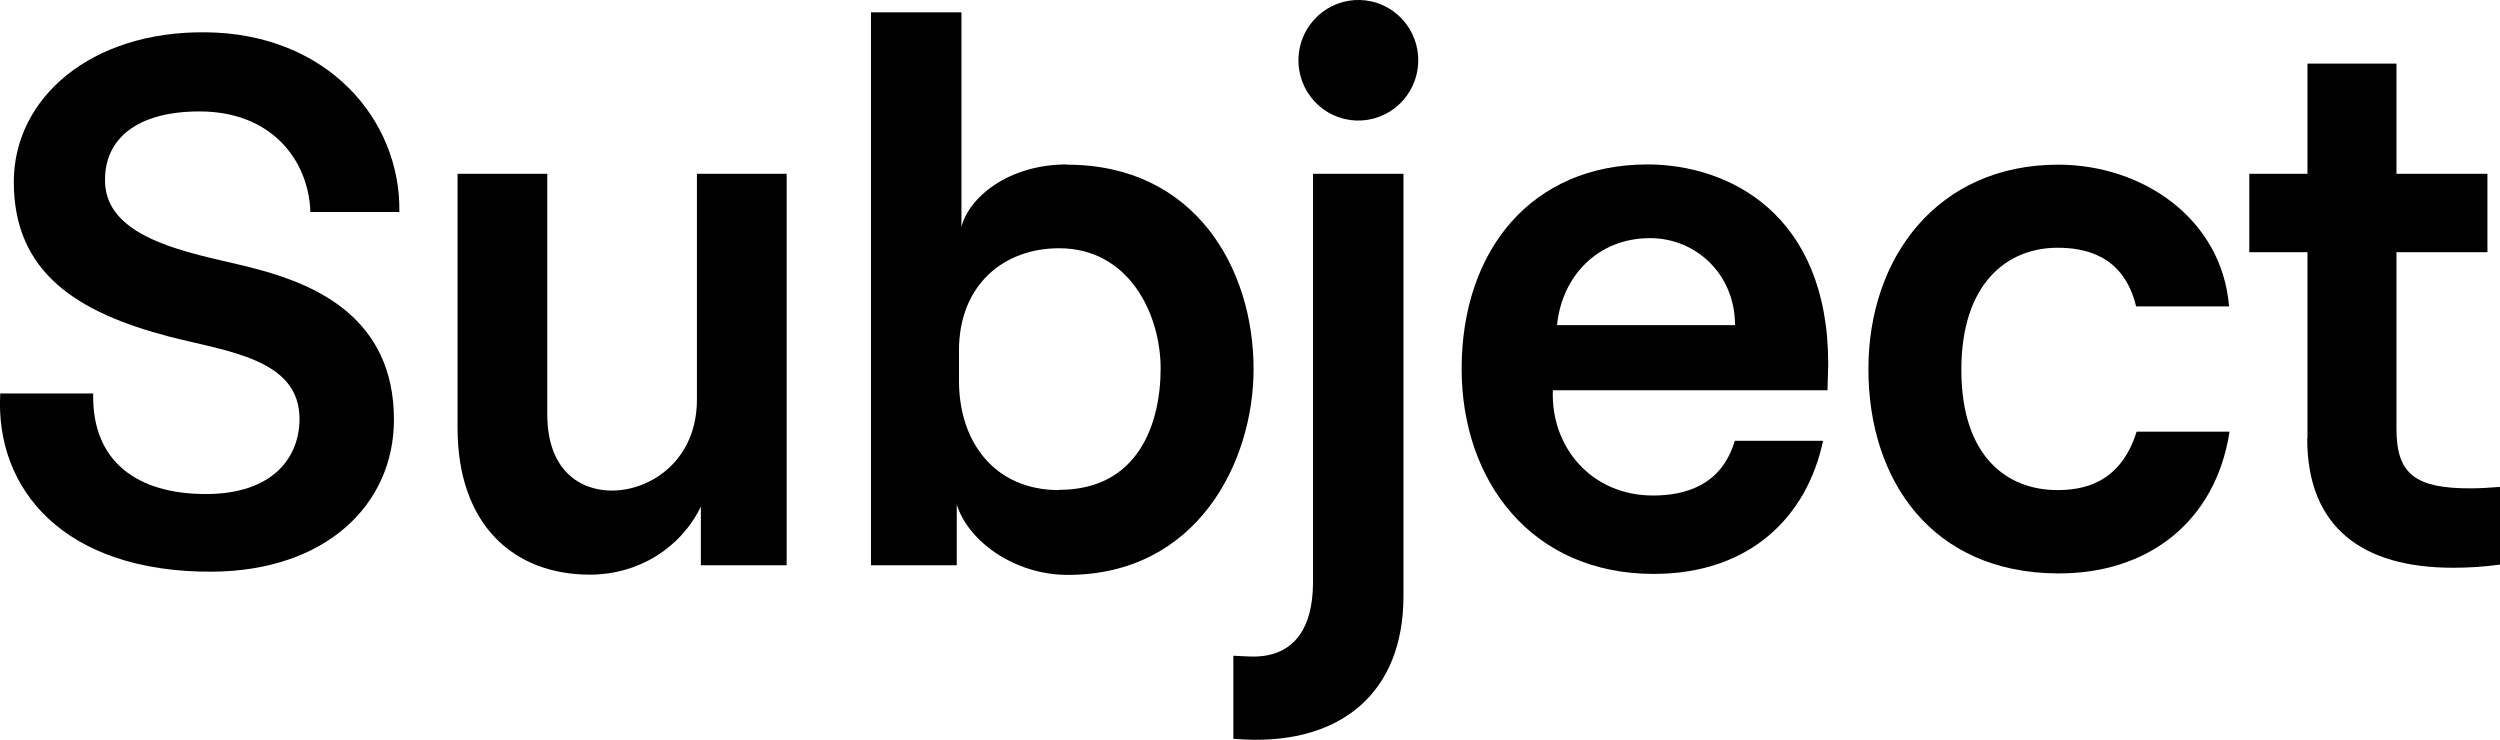
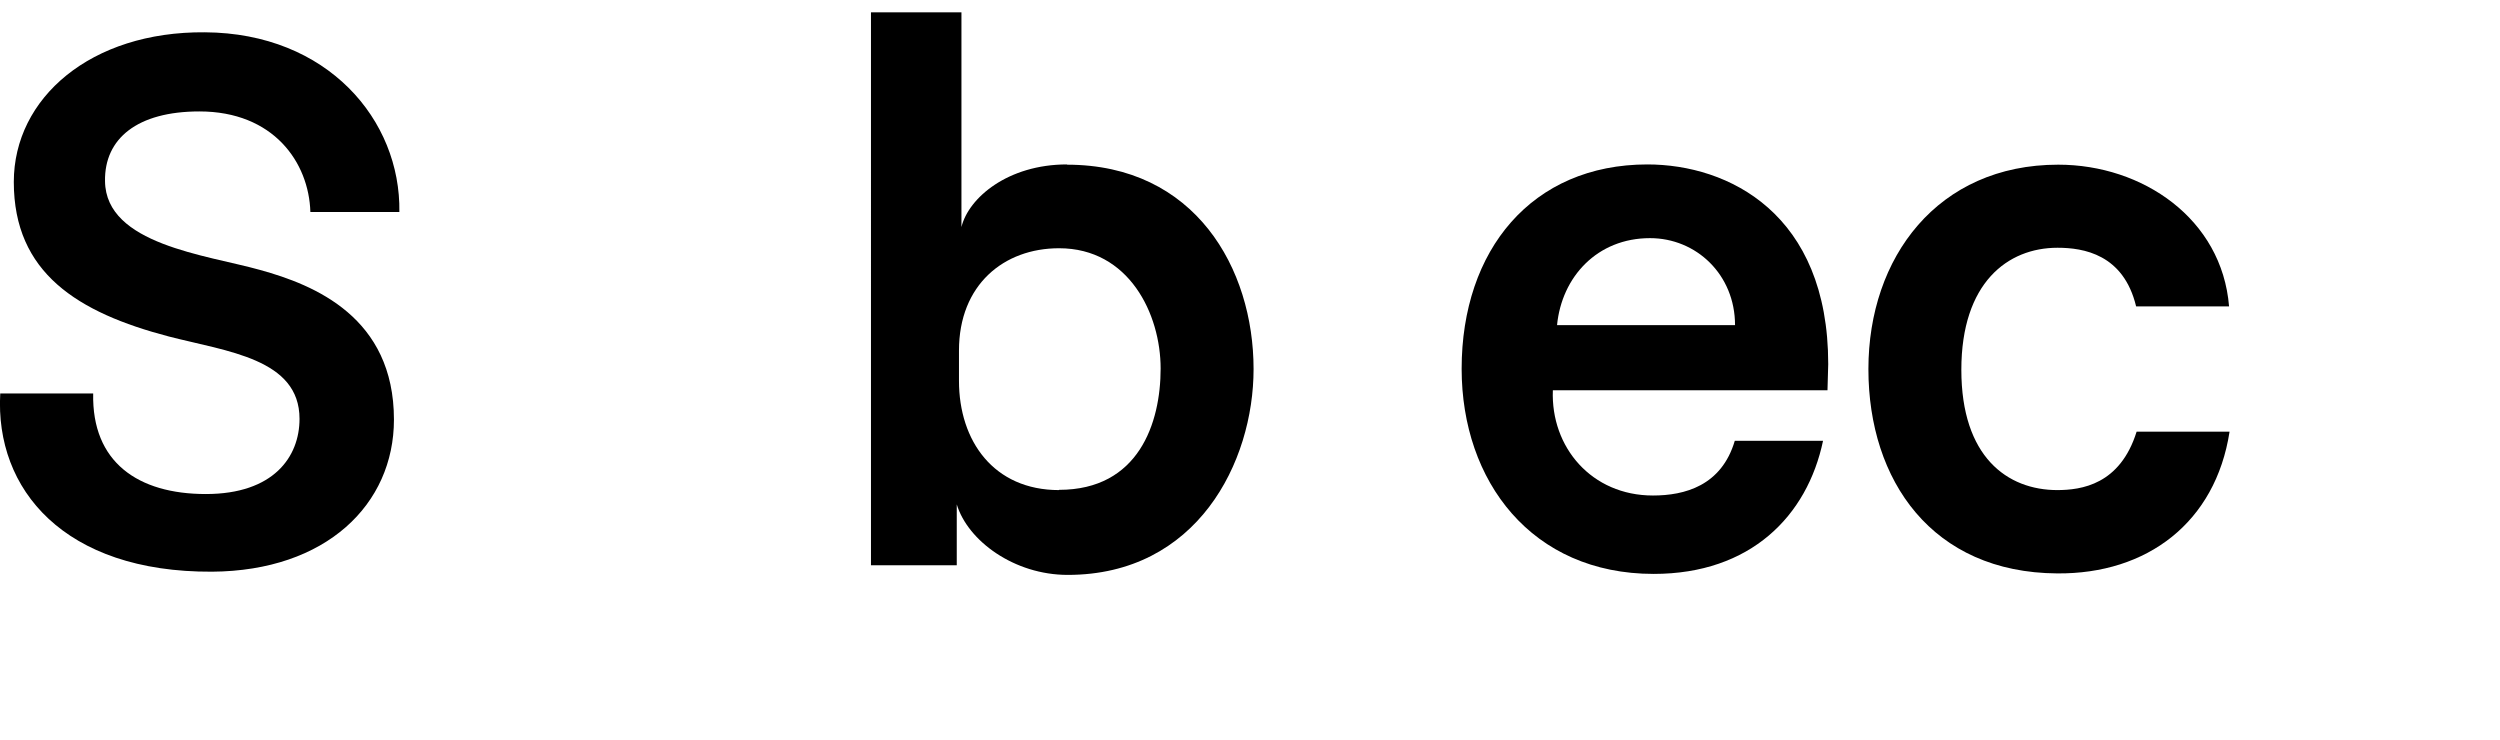
<svg xmlns="http://www.w3.org/2000/svg" id="Layer_2" viewBox="0 0 101.41 30.01">
  <g id="Layer_1-2" focusable="false">
    <path d="M8.09,4.52c3,0,4.44,2.06,4.5,4.08h3.61c.06-3.73-2.91-7.26-7.89-7.29C3.69,1.27,.56,3.97,.56,7.38c0,3.69,2.59,5.3,6.29,6.27,2.36,.61,5.3,.9,5.3,3.34,0,1.54-1.05,3.05-3.8,3.05s-4.63-1.29-4.57-4.08H.01c-.22,3.89,2.59,7.26,8.59,7.23,4.63-.03,7.38-2.73,7.38-6.17,0-4.15-3.22-5.46-5.43-6.07-2.17-.61-6.26-1.03-6.29-3.6-.03-1.73,1.31-2.83,3.83-2.83Z" />
-     <path d="M28.27,16.21c0,2.47-1.88,3.69-3.45,3.69-1.31,0-2.62-.84-2.62-3.09V7.05h-3.64v10.31c0,3.89,2.24,5.95,5.37,5.95,1.95,0,3.67-1.06,4.5-2.76v2.38h3.48V7.05h-3.64v9.16Z" />
    <path d="M43.28,6.67c-2.39,0-3.99,1.35-4.28,2.54V.5h-3.67V22.93h3.48v-2.47c.45,1.48,2.33,2.86,4.5,2.86,5.24,0,7.54-4.56,7.54-8.35,0-4.08-2.37-8.29-7.57-8.29Zm-.32,13.21c-2.65,0-4.06-1.99-4.06-4.43v-1.23c0-2.67,1.82-4.15,4.06-4.15,2.84,0,4.12,2.67,4.12,4.88s-.89,4.92-4.12,4.92h0Z" />
-     <path d="M53.26,23.61c0,2.25-1.09,3.09-2.59,3.02l-.64-.03v3.37l.51,.03c3.86,.16,6.39-1.9,6.39-5.82V7.05h-3.67V23.61Z" />
    <path d="M66.83,6.67c-4.69,0-7.54,3.47-7.54,8.29,0,4.56,2.84,8.32,7.79,8.32,3.93,0,6.23-2.35,6.87-5.4h-3.58c-.54,1.83-2.04,2.22-3.32,2.22-2.49,0-4.15-1.96-4.06-4.27h11.14l.03-1.06c0-6.11-4.05-8.1-7.34-8.1Zm-3.67,6.52c.19-1.96,1.63-3.53,3.77-3.53,1.88,0,3.45,1.48,3.45,3.53h-7.22Z" />
    <path d="M83.46,19.88c-2.04,0-3.9-1.35-3.9-4.88s1.88-4.95,3.9-4.95c1.05,0,2.68,.26,3.19,2.38h3.77c-.29-3.56-3.51-5.75-6.93-5.75-4.89,0-7.7,3.76-7.7,8.29s2.59,8.26,7.66,8.29c3.64,.03,6.42-2.06,6.99-5.75h-3.77c-.67,2.15-2.24,2.37-3.23,2.37Z" />
-     <path d="M93.59,17.79c0,3.63,2.27,5.24,5.91,5.24,.64,0,1.28-.04,1.92-.13v-3.15c-.41,.03-.8,.06-1.21,.06-2.2,0-3-.55-3-2.41v-7.17h3.69v-3.18h-3.69V2.58h-3.61V7.05h-2.36v3.18h2.36v7.55Z" />
-     <path d="M57.31,3.46c.56-1.23,.02-2.68-1.2-3.24-1.22-.56-2.66-.02-3.22,1.21-.56,1.23-.02,2.68,1.2,3.24,1.22,.56,2.66,.02,3.22-1.21Z" />
  </g>
</svg>